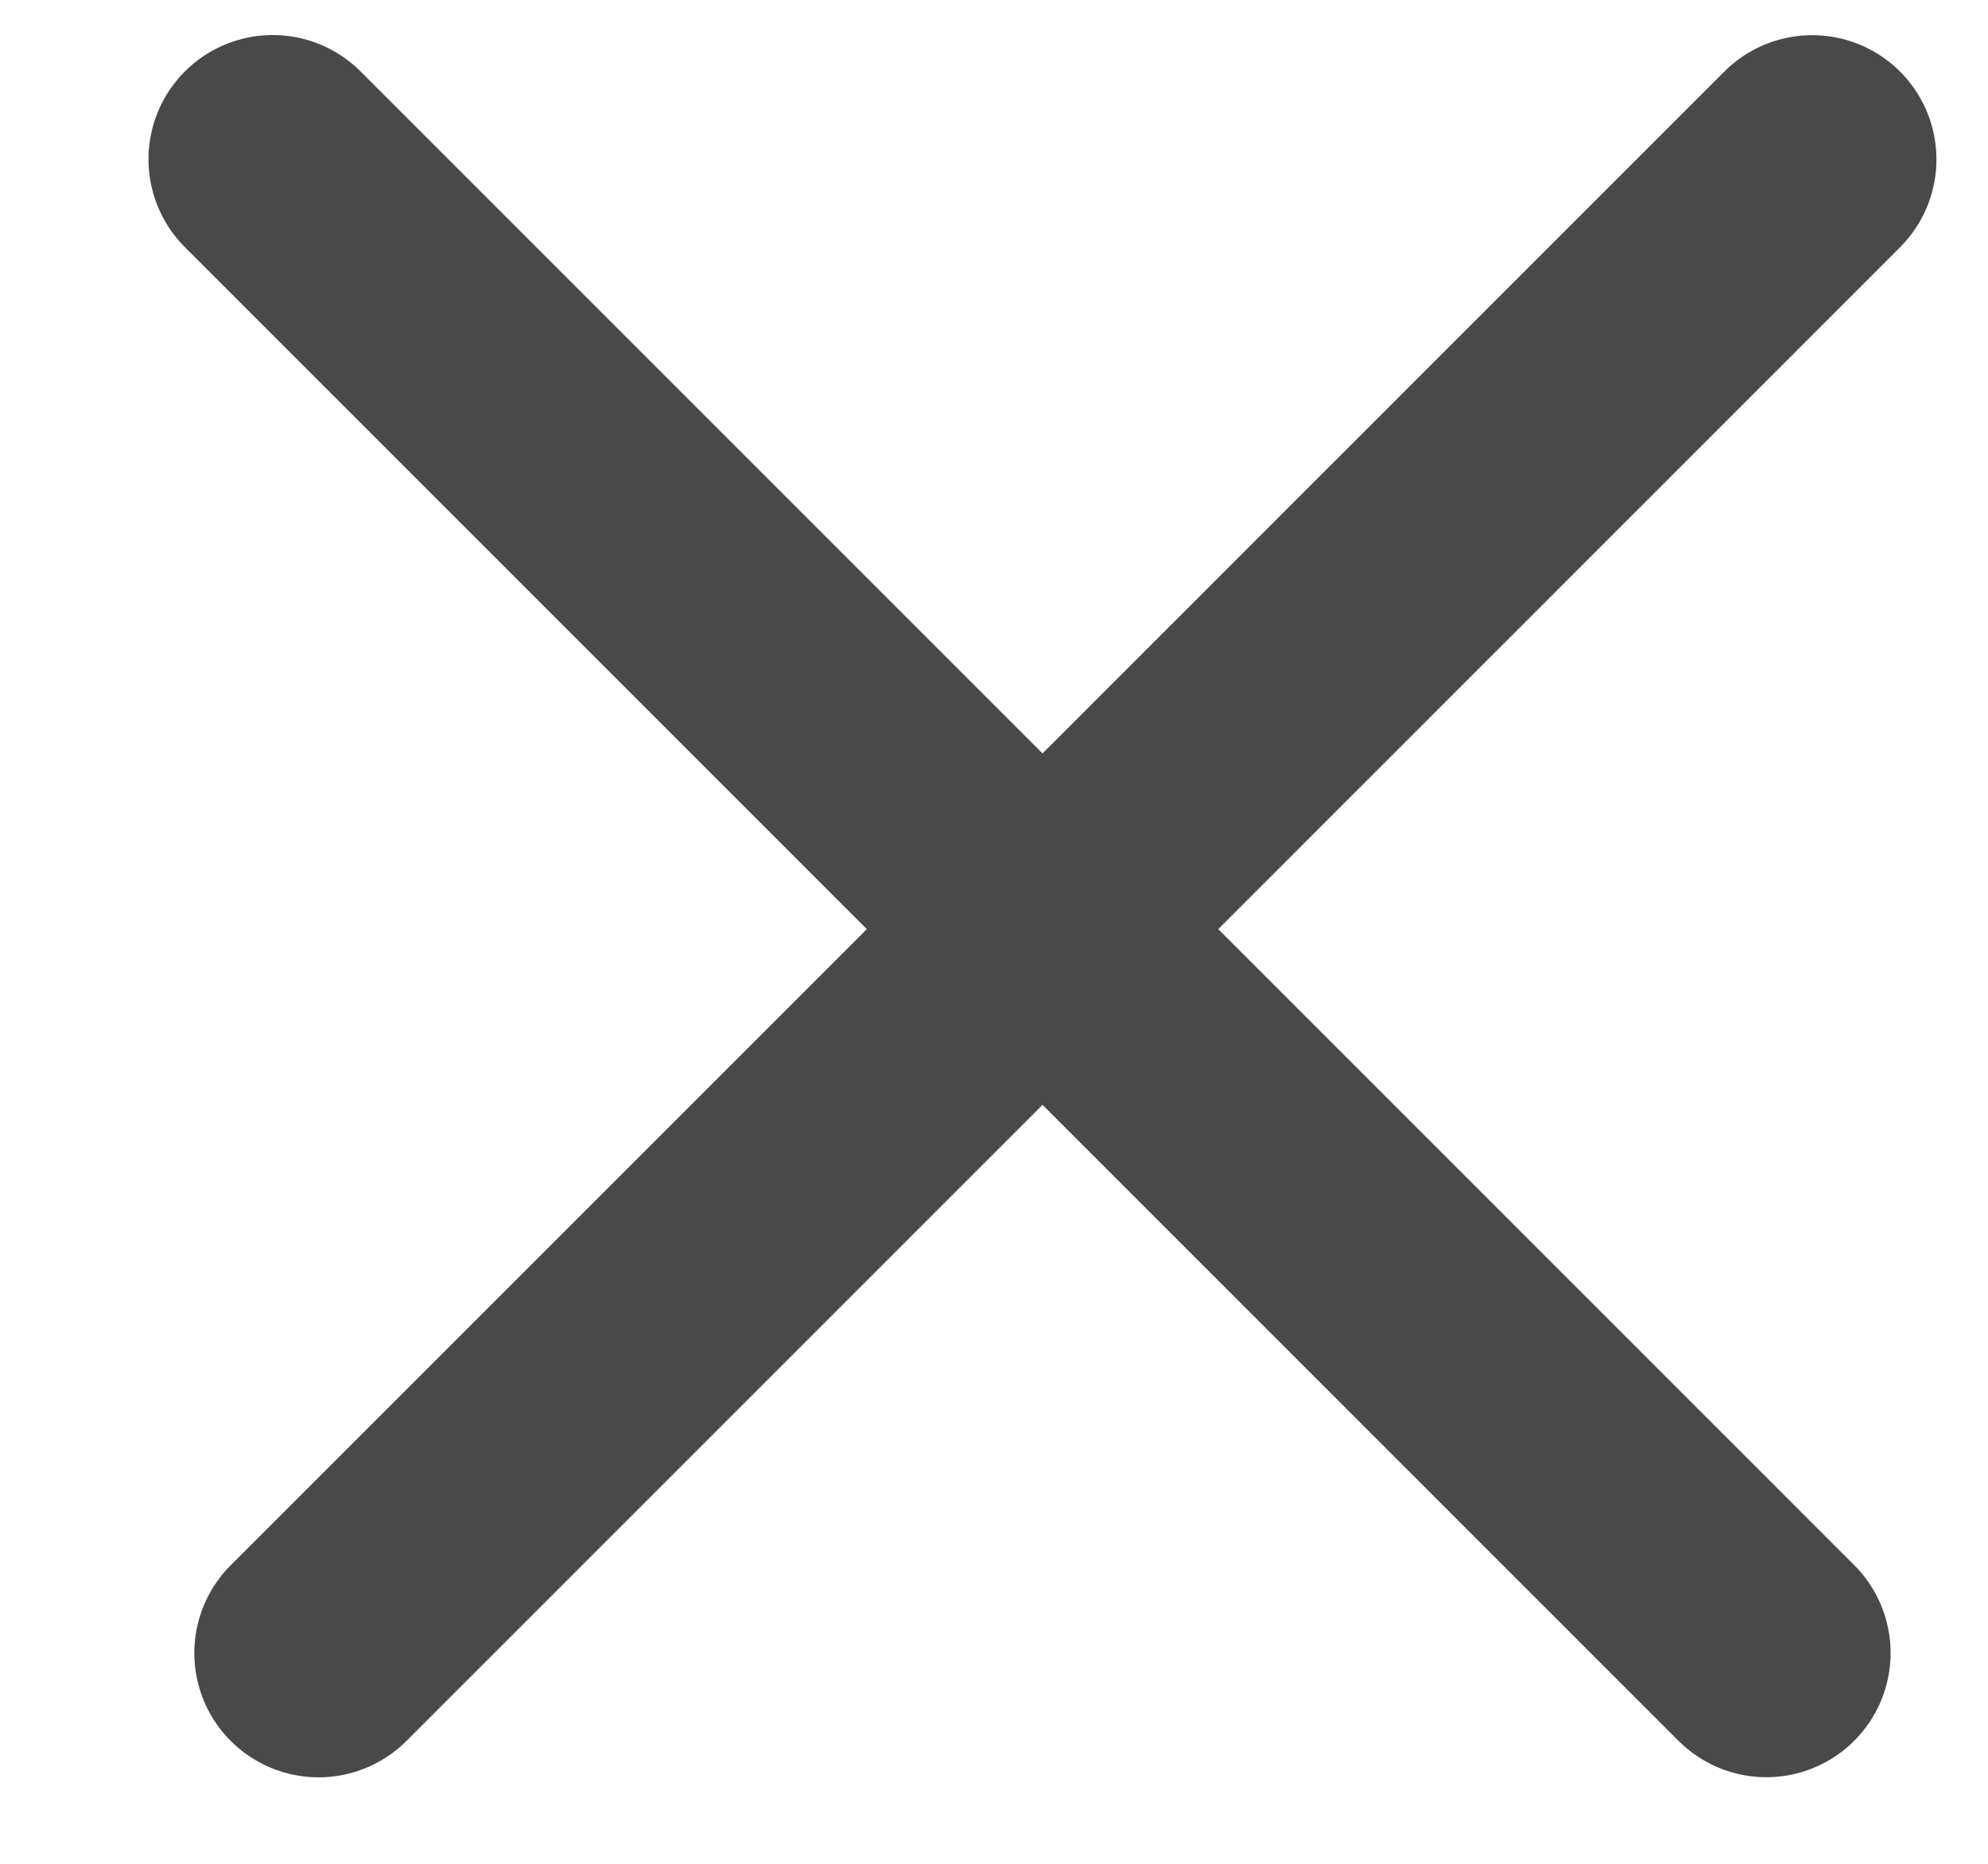
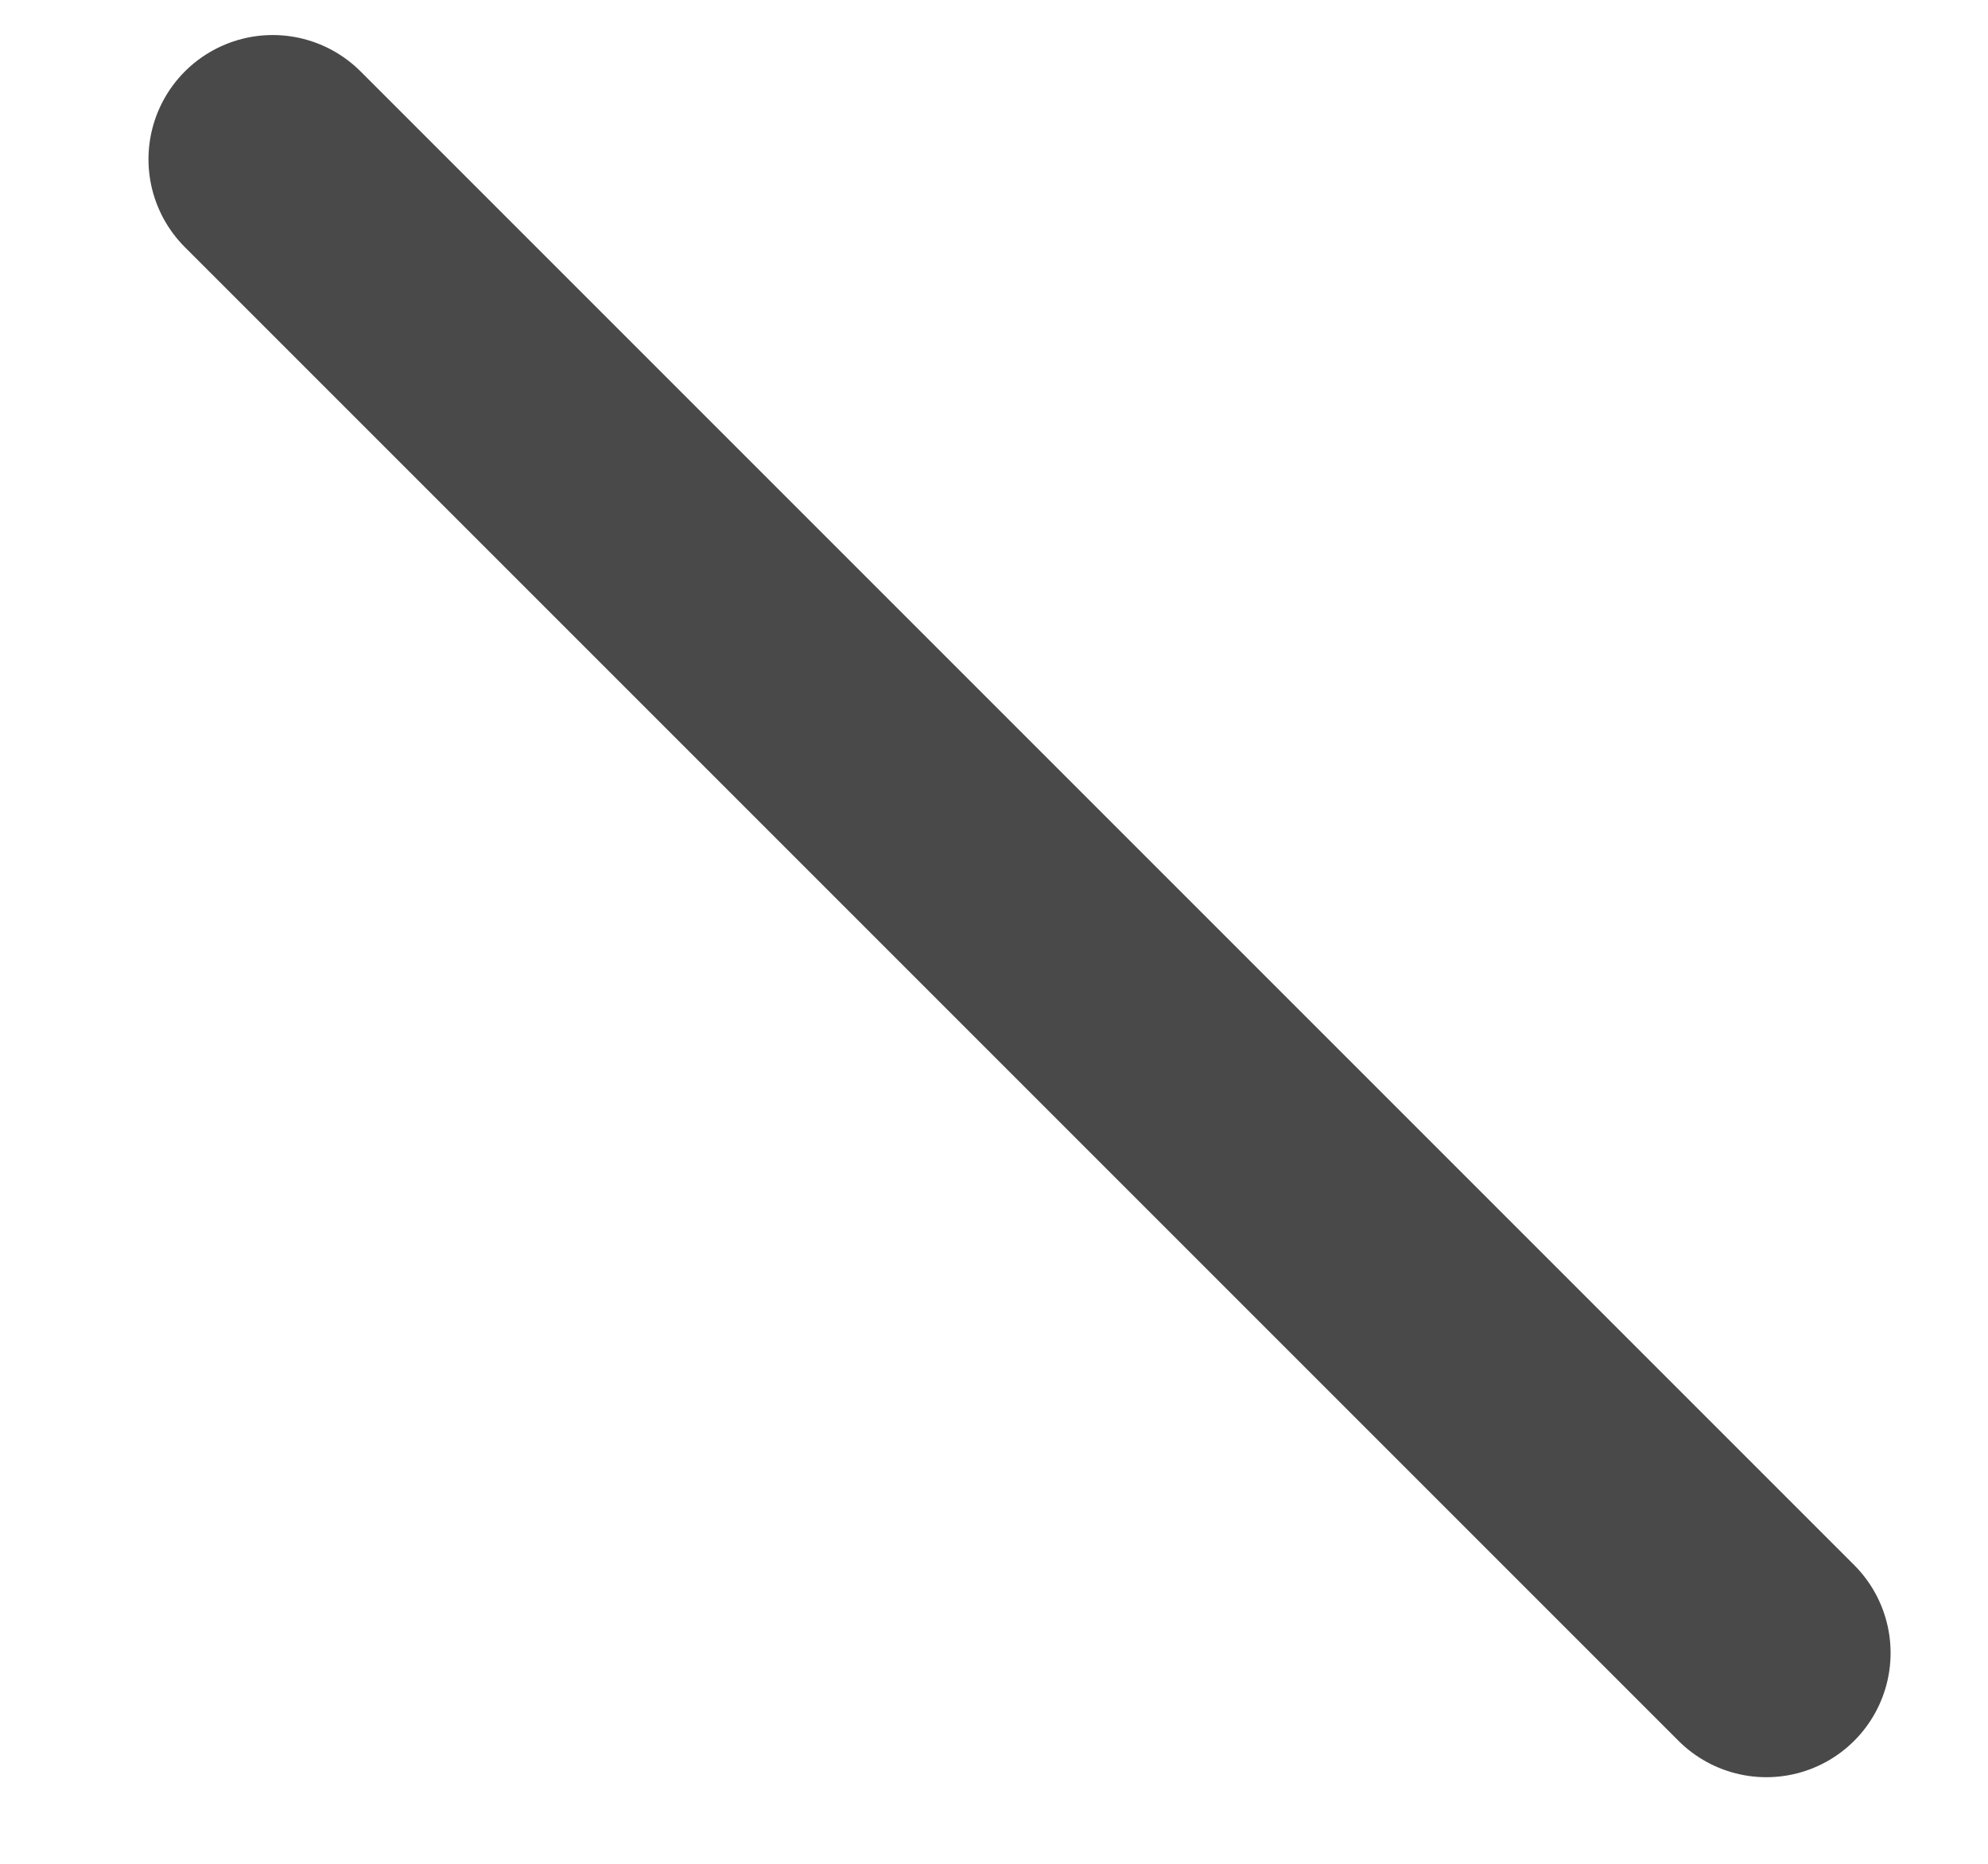
<svg xmlns="http://www.w3.org/2000/svg" width="16" height="15" viewBox="0 0 16 15" fill="none">
-   <line x1="2.564" y1="13.304" x2="14.585" y2="1.283" stroke="#494949" stroke-width="2" stroke-linecap="round" />
  <line x1="2.195" y1="1.282" x2="14.216" y2="13.303" stroke="#494949" stroke-width="2" stroke-linecap="round" />
</svg>